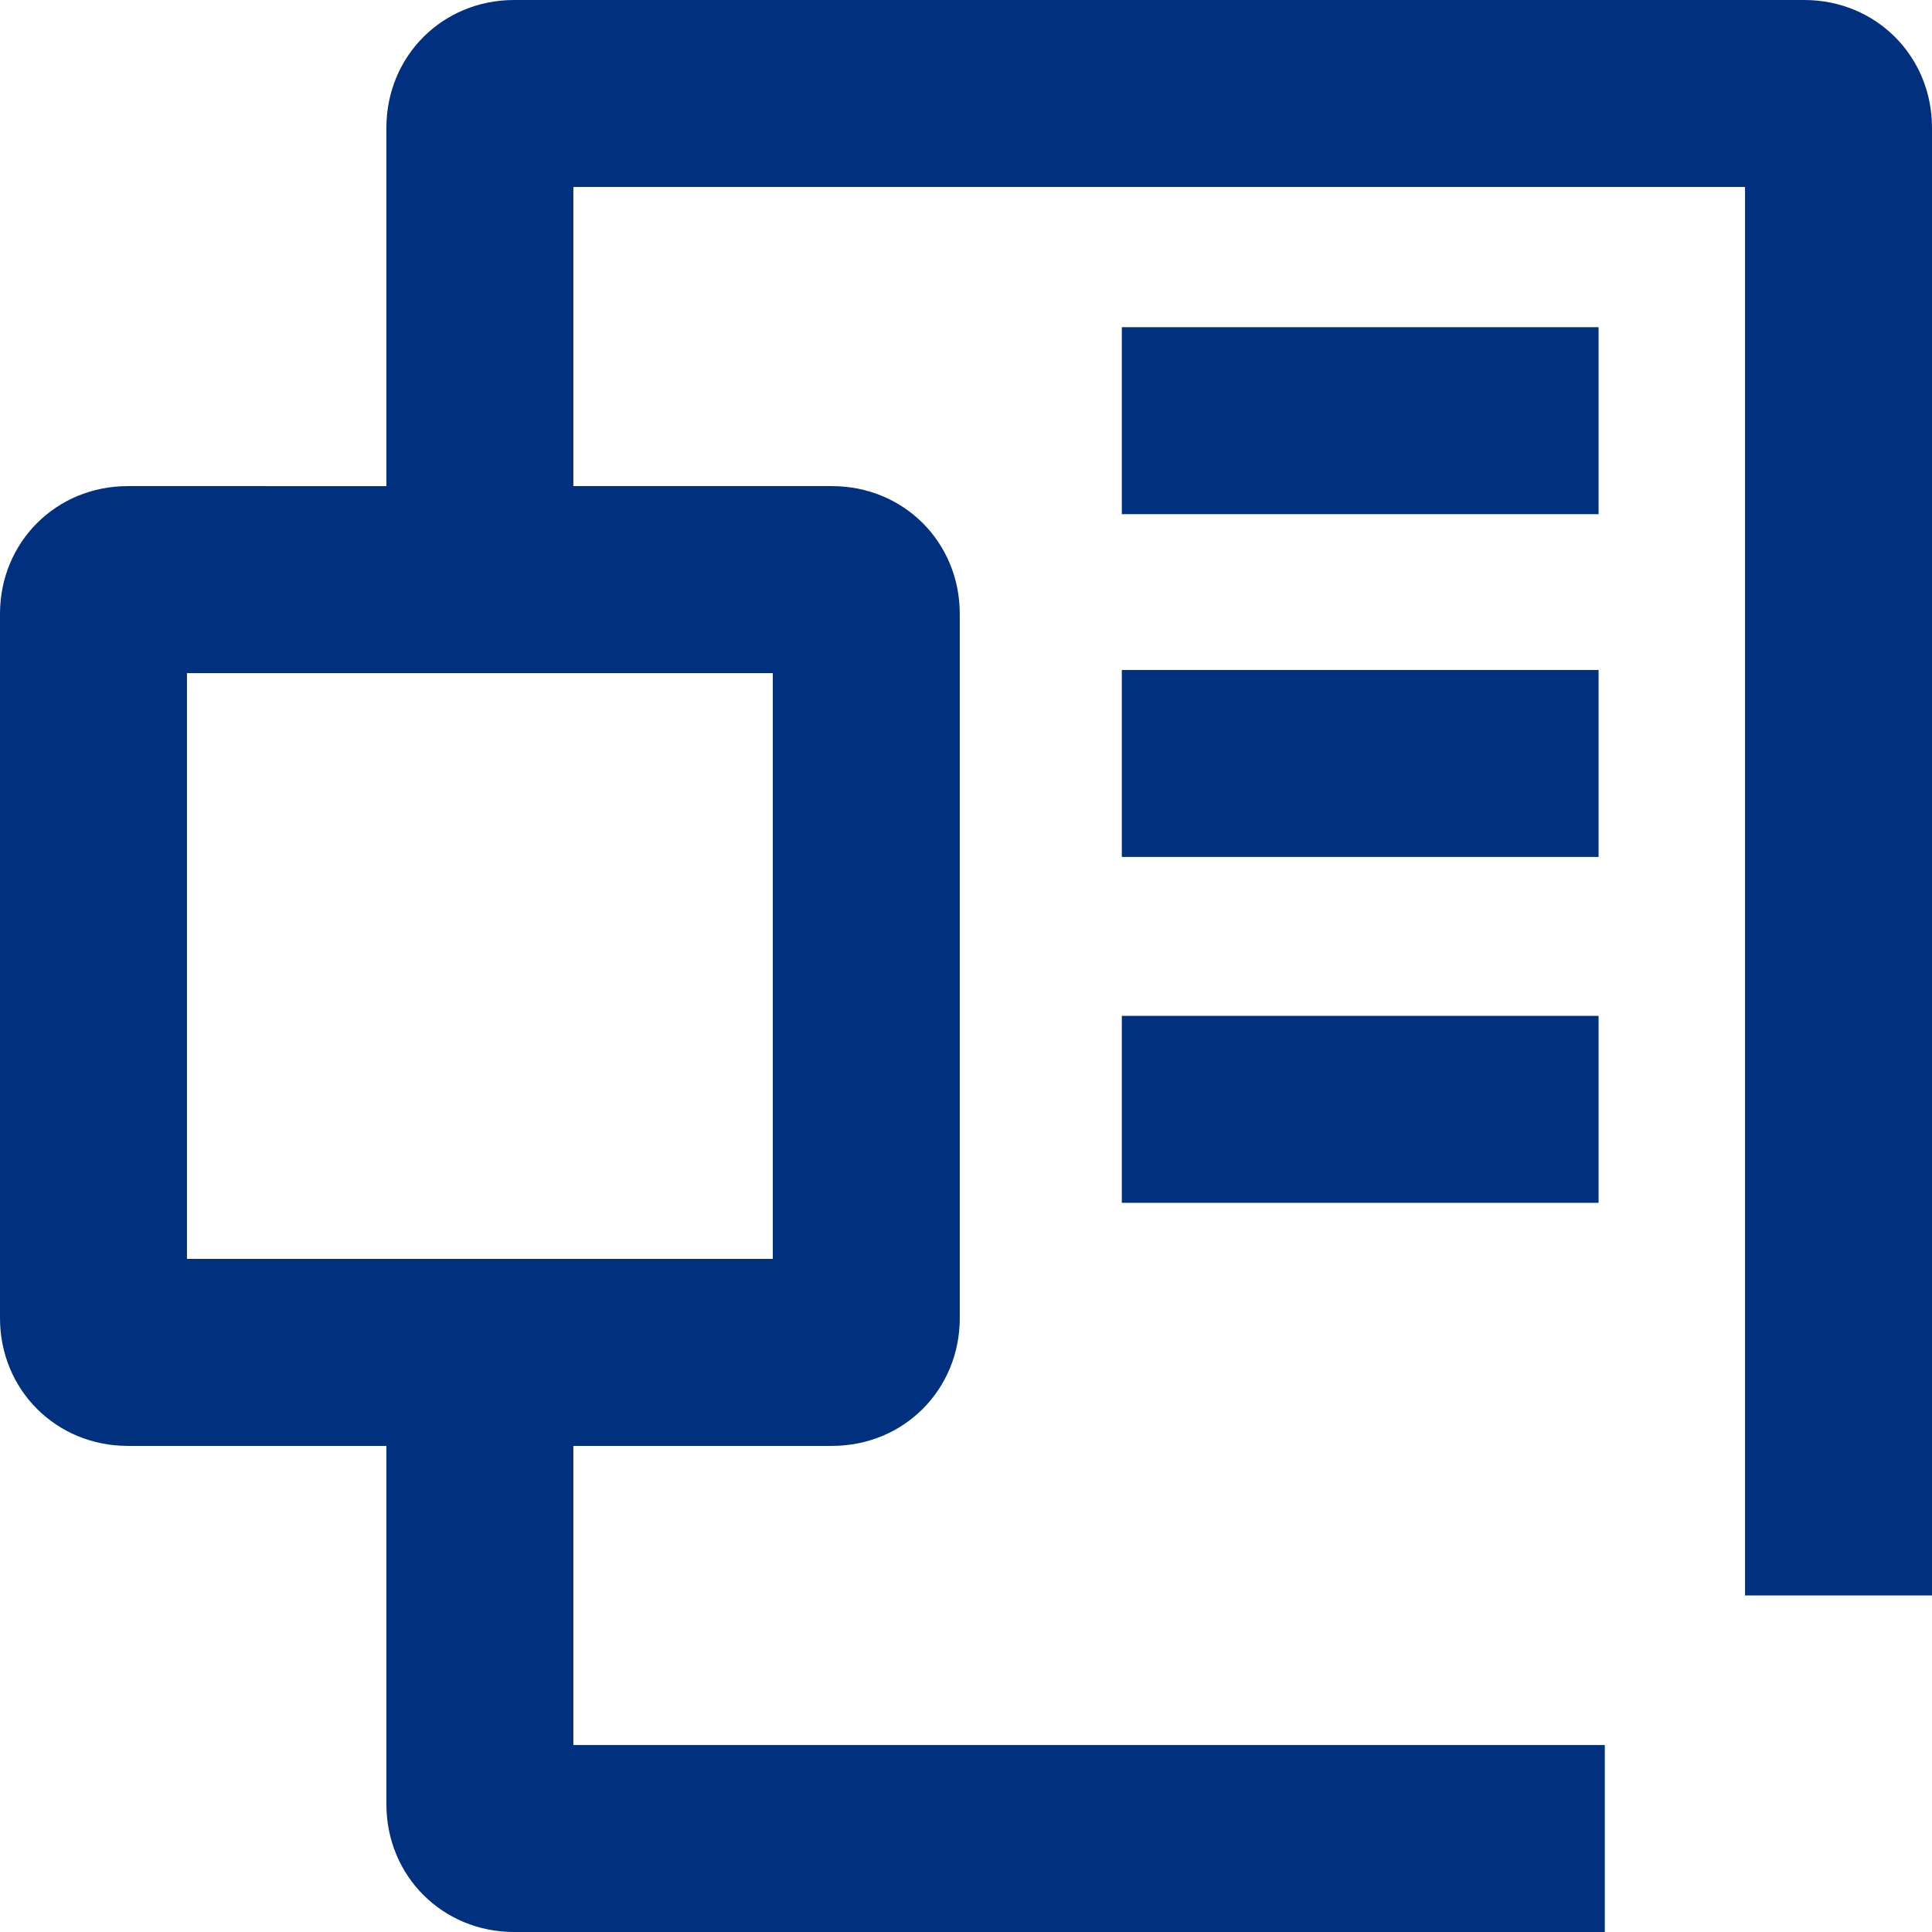
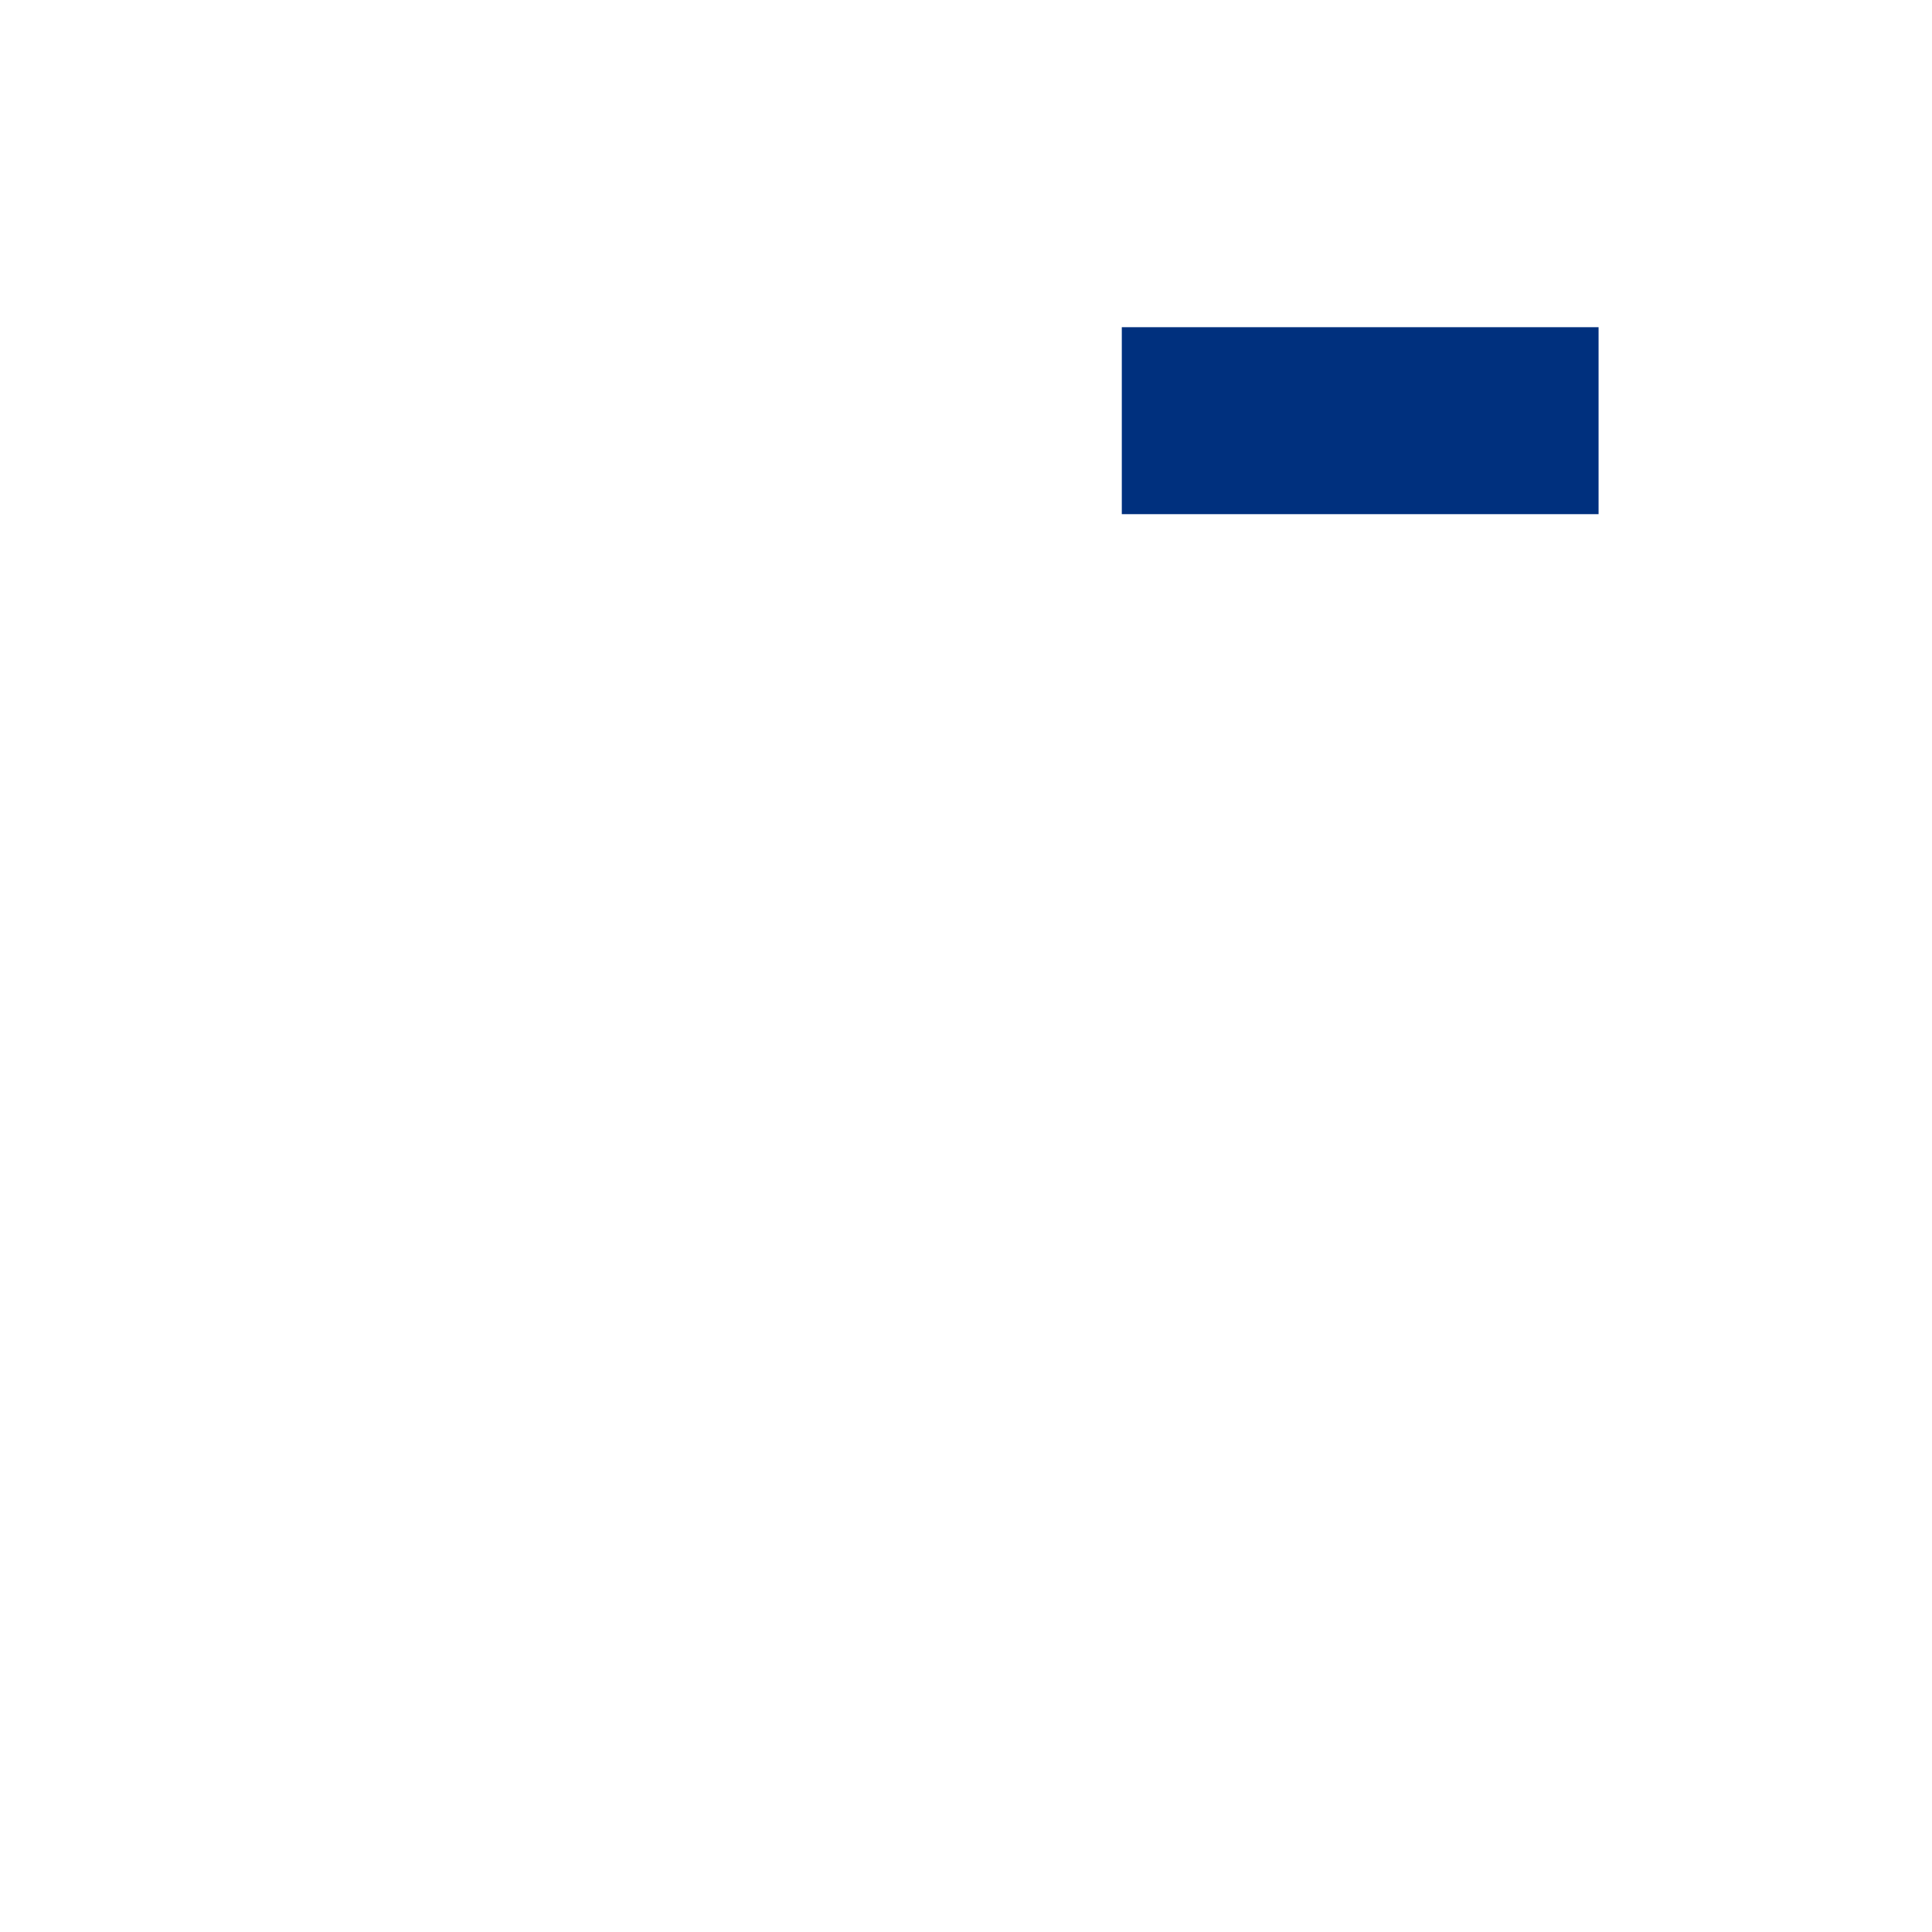
<svg xmlns="http://www.w3.org/2000/svg" version="1.1" id="Ebene_1" x="0px" y="0px" viewBox="0 0 62 62" style="enable-background:new 0 0 62 62;" xml:space="preserve">
  <style type="text/css">
	.st0{fill:none;stroke:#191F3B;stroke-width:3;stroke-linecap:round;stroke-miterlimit:10;}
	.st1{fill:#00307E;}
	.st2{fill:#040405;}
	.st3{fill:#161615;}
	.st4{fill:#FFFFFF;}
	.st5{fill:#00327B;}
	.st6{fill:none;stroke:#191F3B;stroke-width:3;stroke-miterlimit:10;}
</style>
  <g>
-     <path class="st1" d="M57.9,0H16.5c-2.3,0-4.1,1.8-4.1,4.1v11.5H4.1c-2.3,0-4.1,1.8-4.1,4.1v22.6c0,2.3,1.8,4.1,4.1,4.1h8.3v11.5   c0,2.3,1.8,4.1,4.1,4.1h35v-6H18.4v-9.6h8.3c2.3,0,4.1-1.8,4.1-4.1V19.7c0-2.3-1.8-4.1-4.1-4.1h-8.3V6H56v45.2h6V4.1   C62,1.8,60.2,0,57.9,0z M24.8,40.4H6V21.6h18.8V40.4z" />
-     <rect x="36" y="21.5" class="st1" width="15.3" height="6" />
    <rect x="36" y="10.5" class="st1" width="15.3" height="6" />
-     <rect x="36" y="32.6" class="st1" width="15.3" height="6" />
  </g>
</svg>